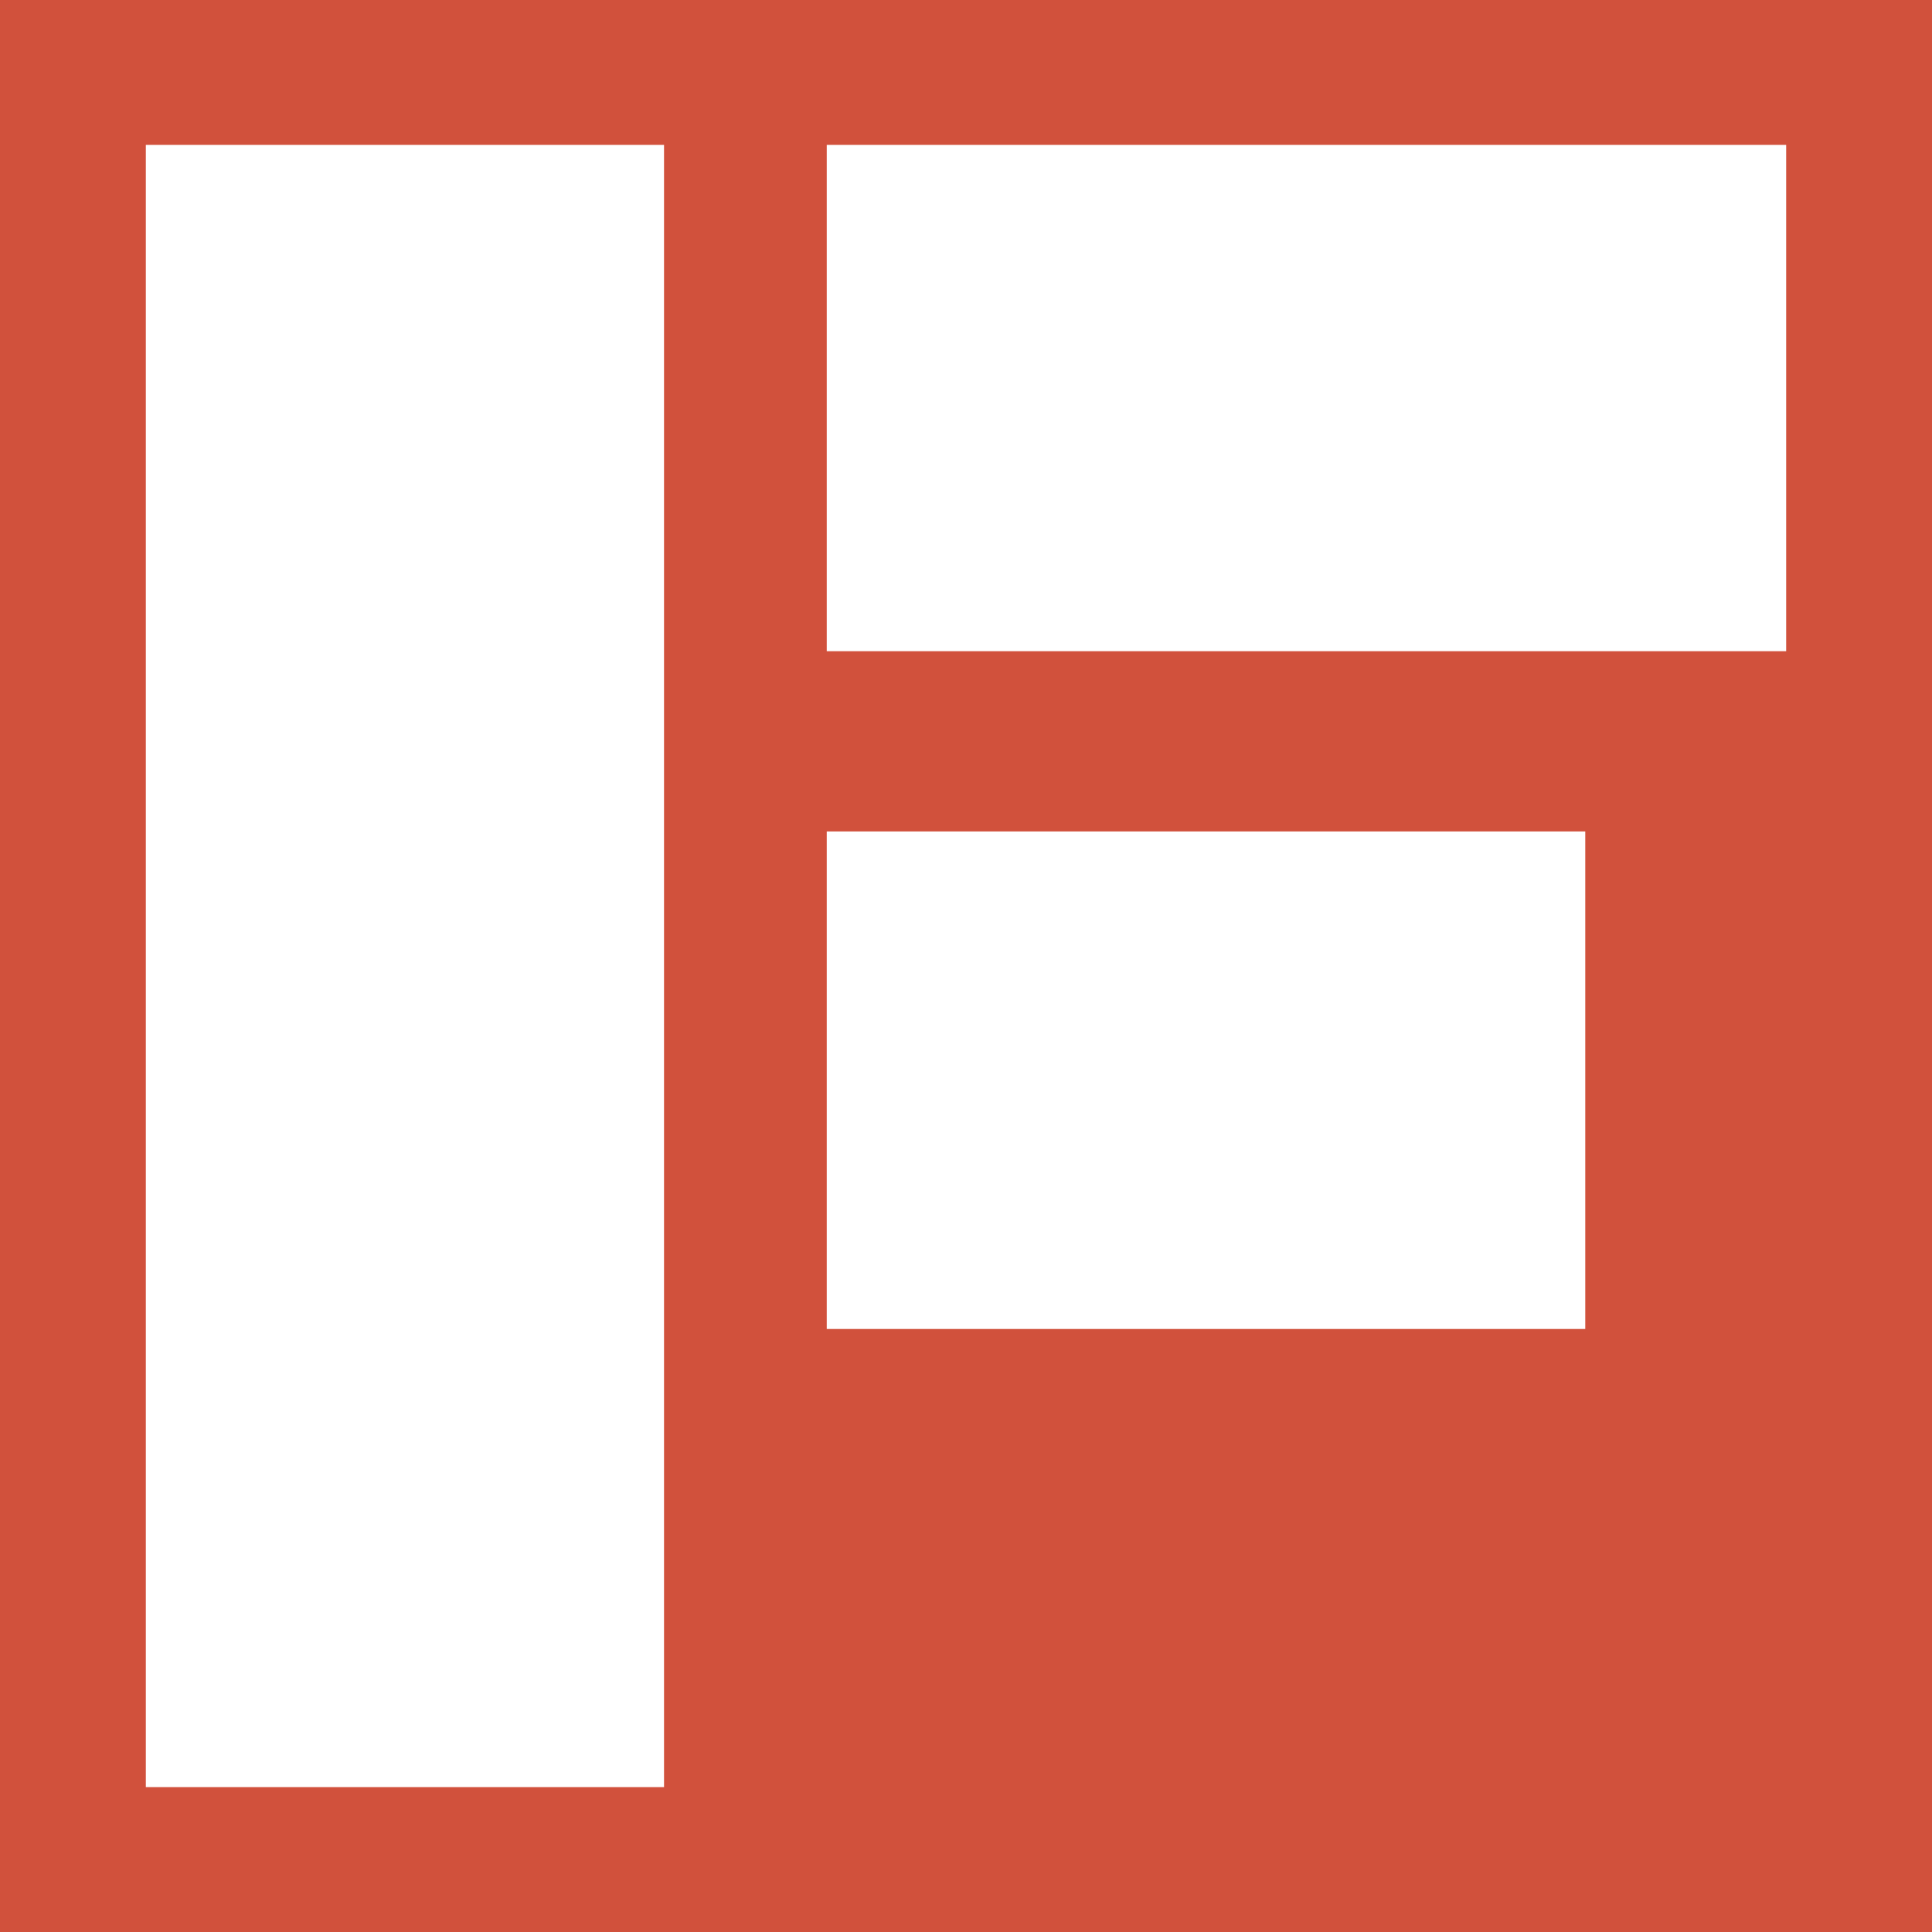
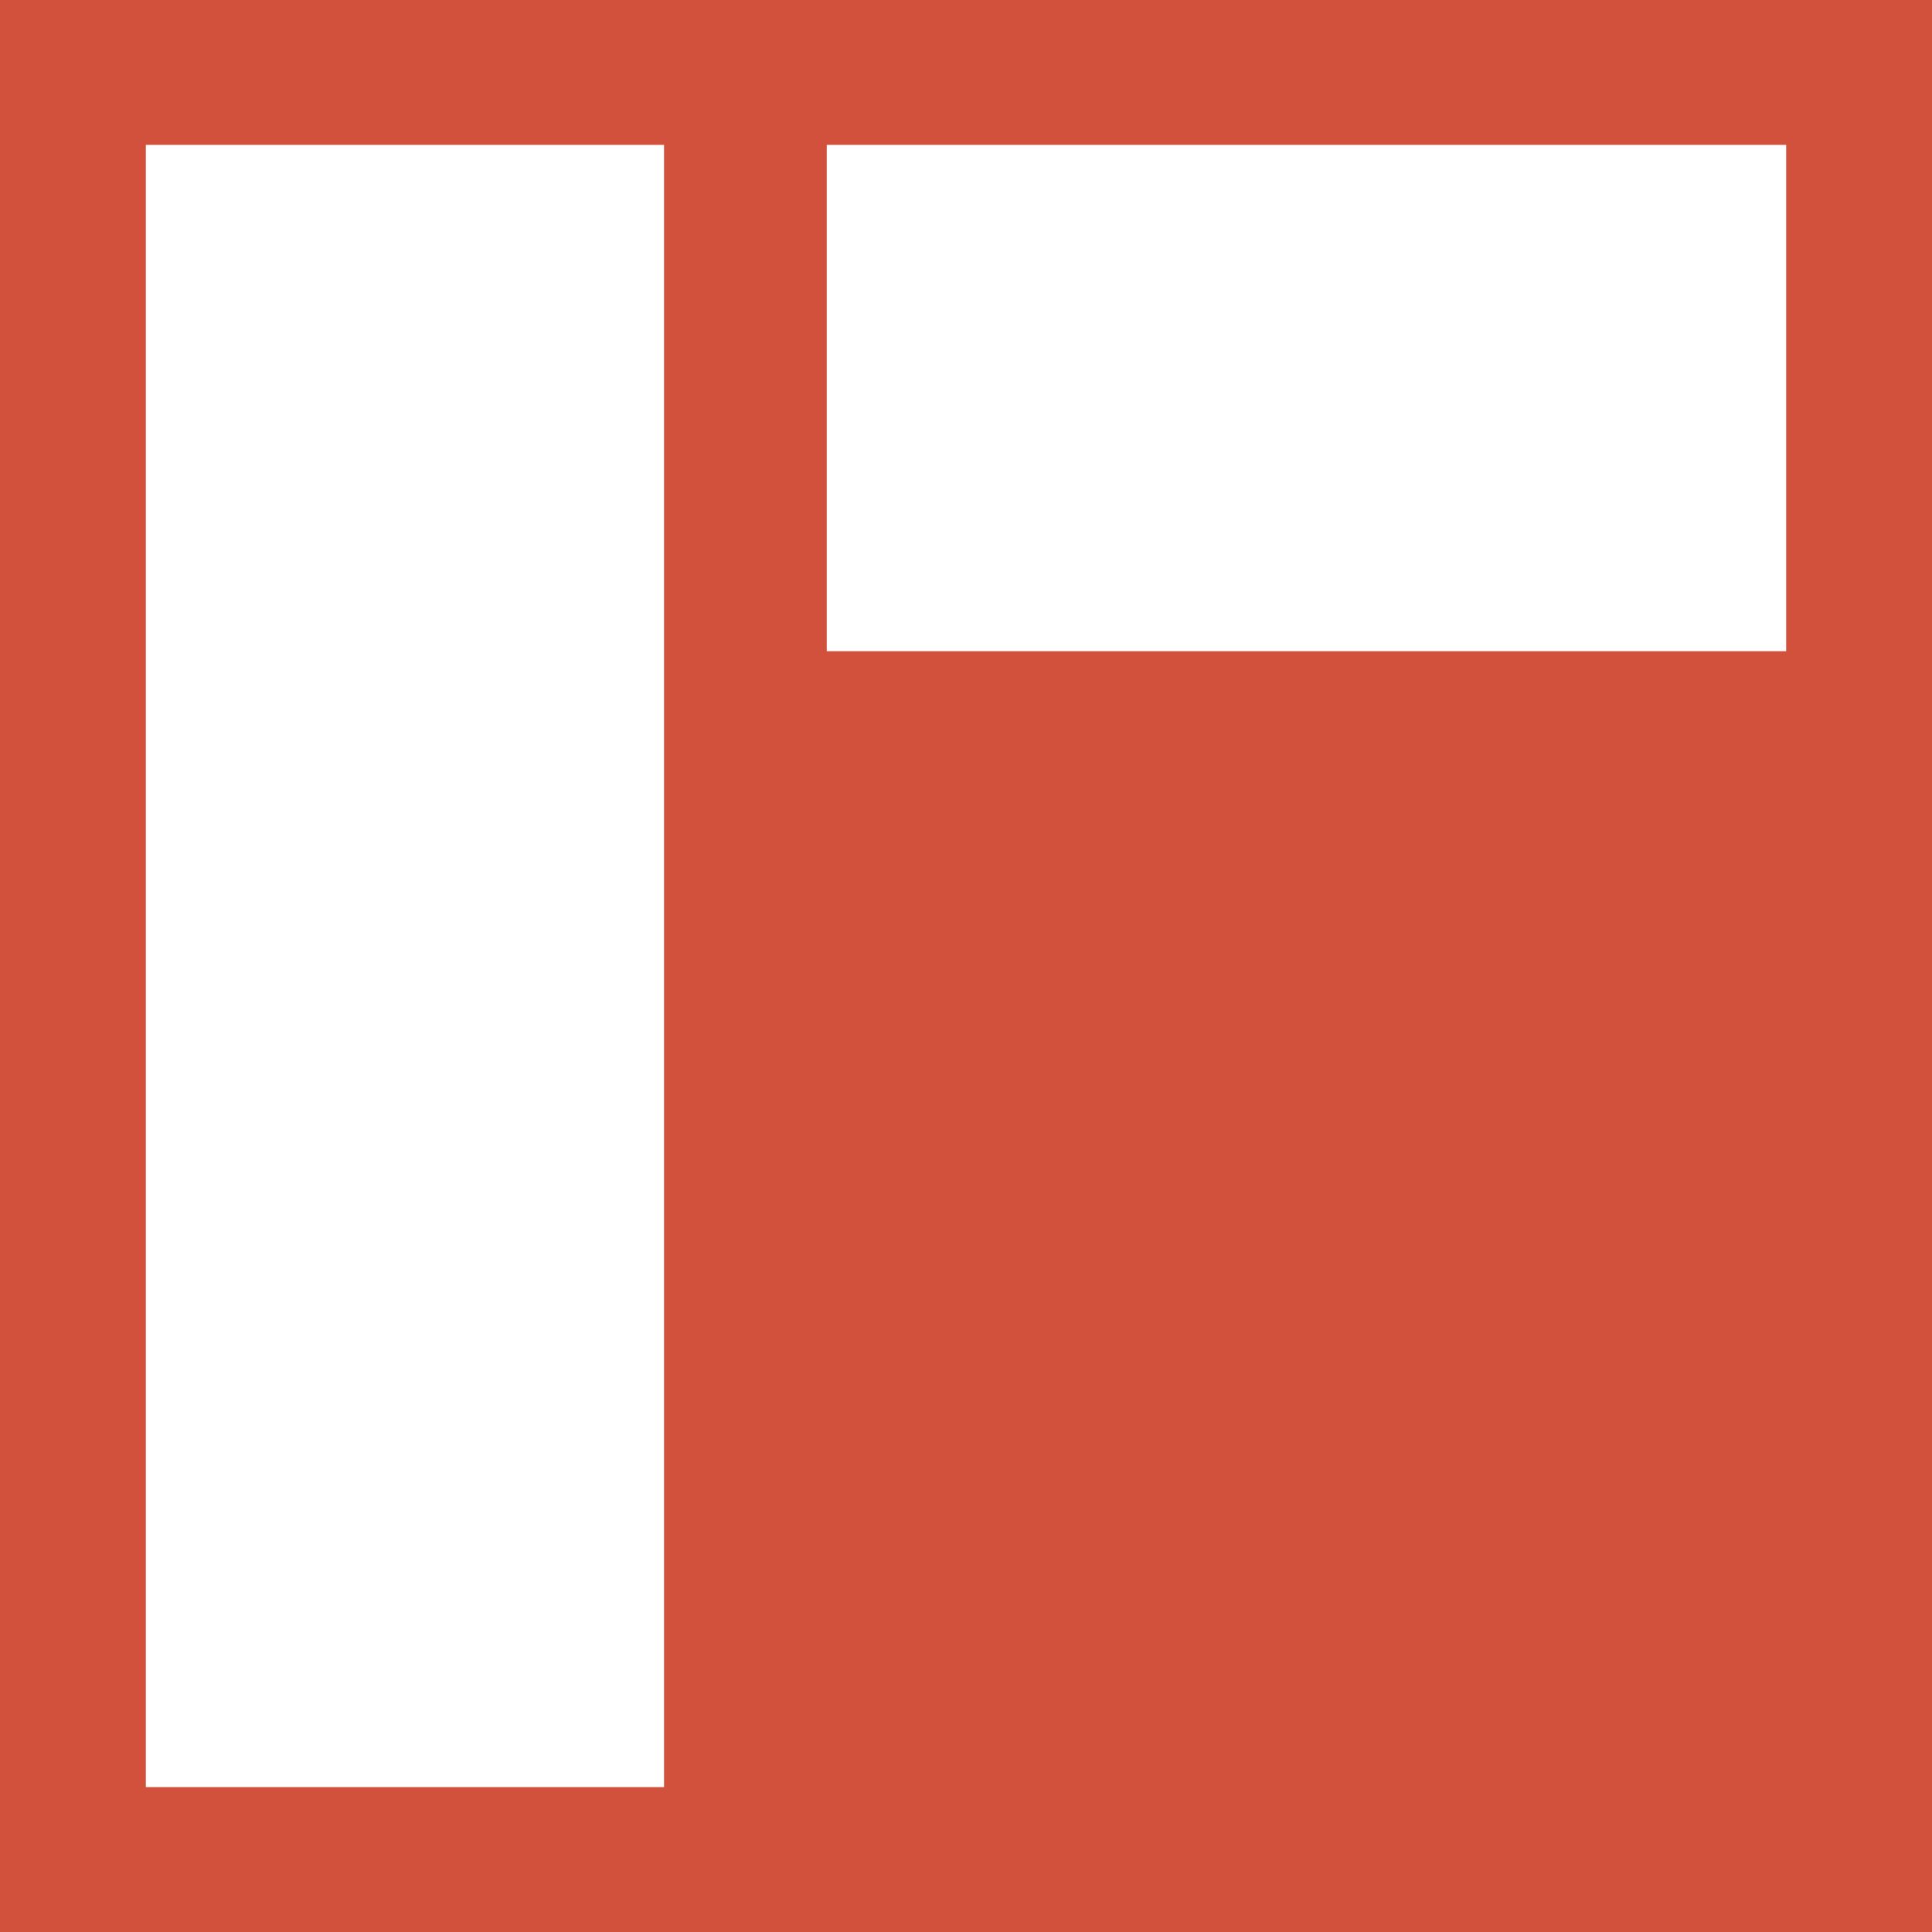
<svg xmlns="http://www.w3.org/2000/svg" version="1.1" id="Layer_1" x="0px" y="0px" width="200px" height="200px" viewBox="0 0 200 200" enable-background="new 0 0 200 200" xml:space="preserve">
  <rect fill="#D1513C" width="200" height="200" />
  <g>
    <rect x="15.097" y="15" fill="#FFFFFF" width="53.643" height="170" />
    <rect x="85.585" y="15" fill="#FFFFFF" width="99.318" height="52.412" />
-     <rect x="85.585" y="86.071" fill="#FFFFFF" width="78.521" height="51.505" />
  </g>
</svg>